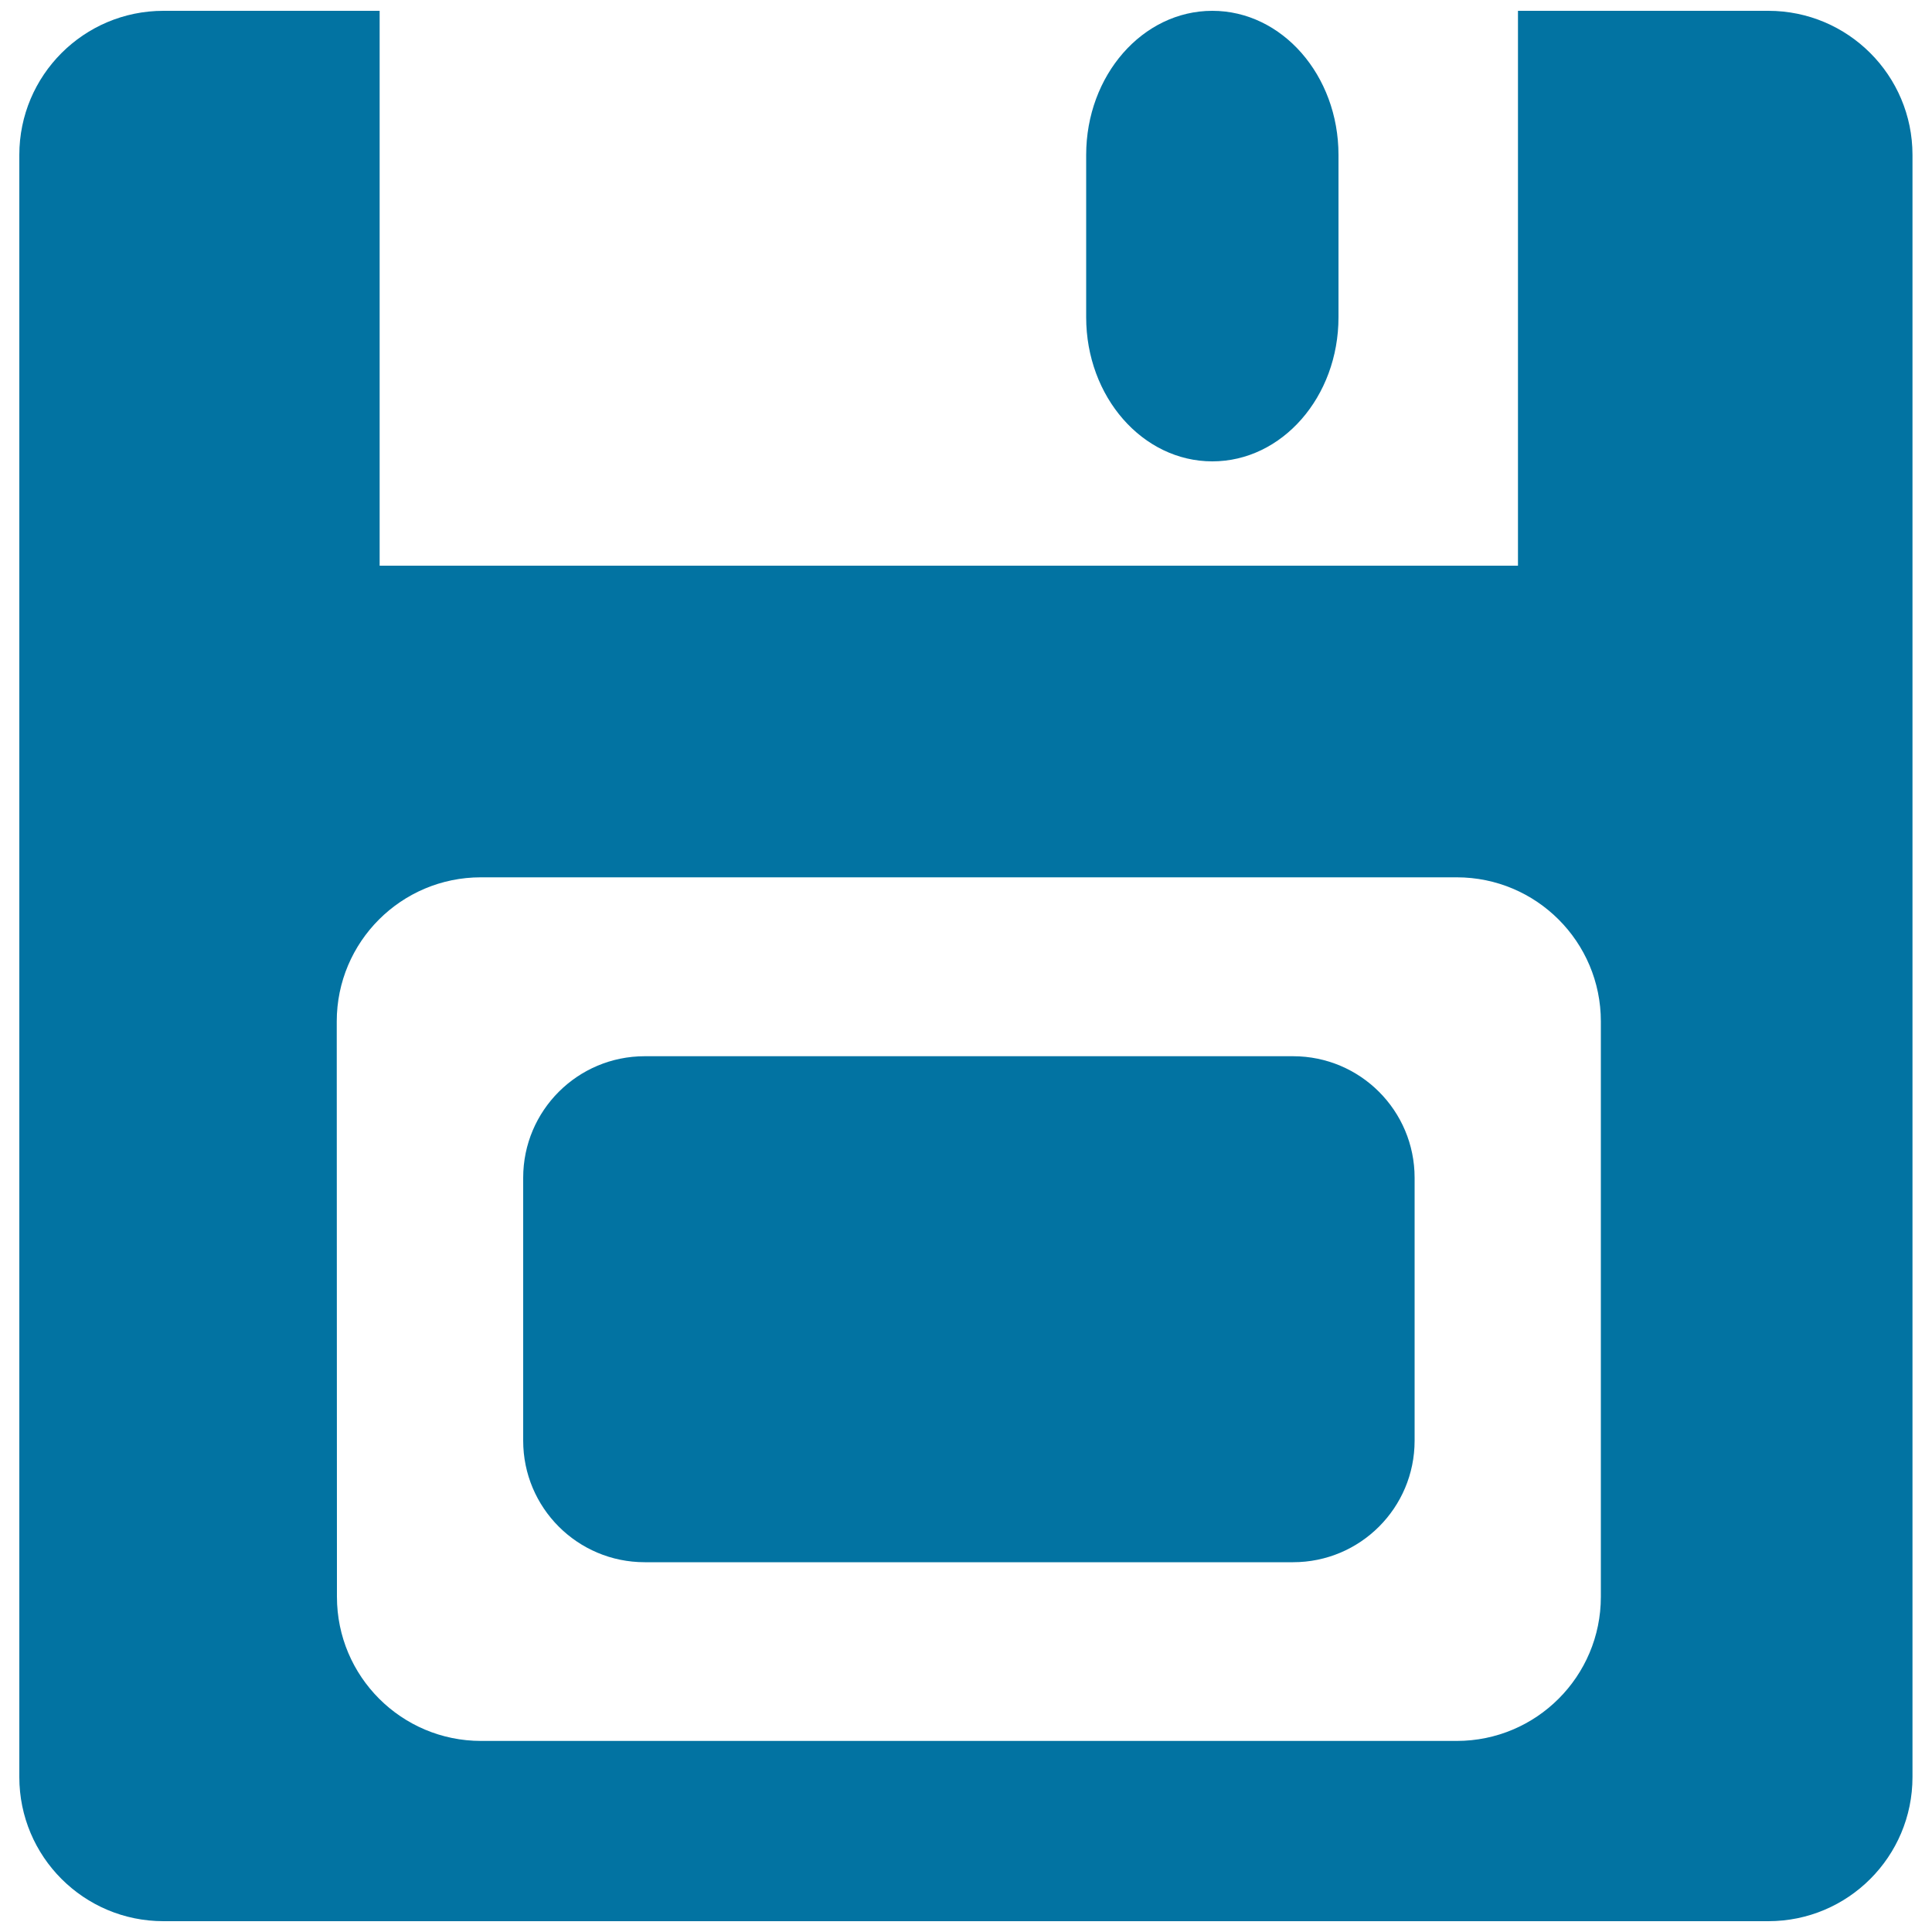
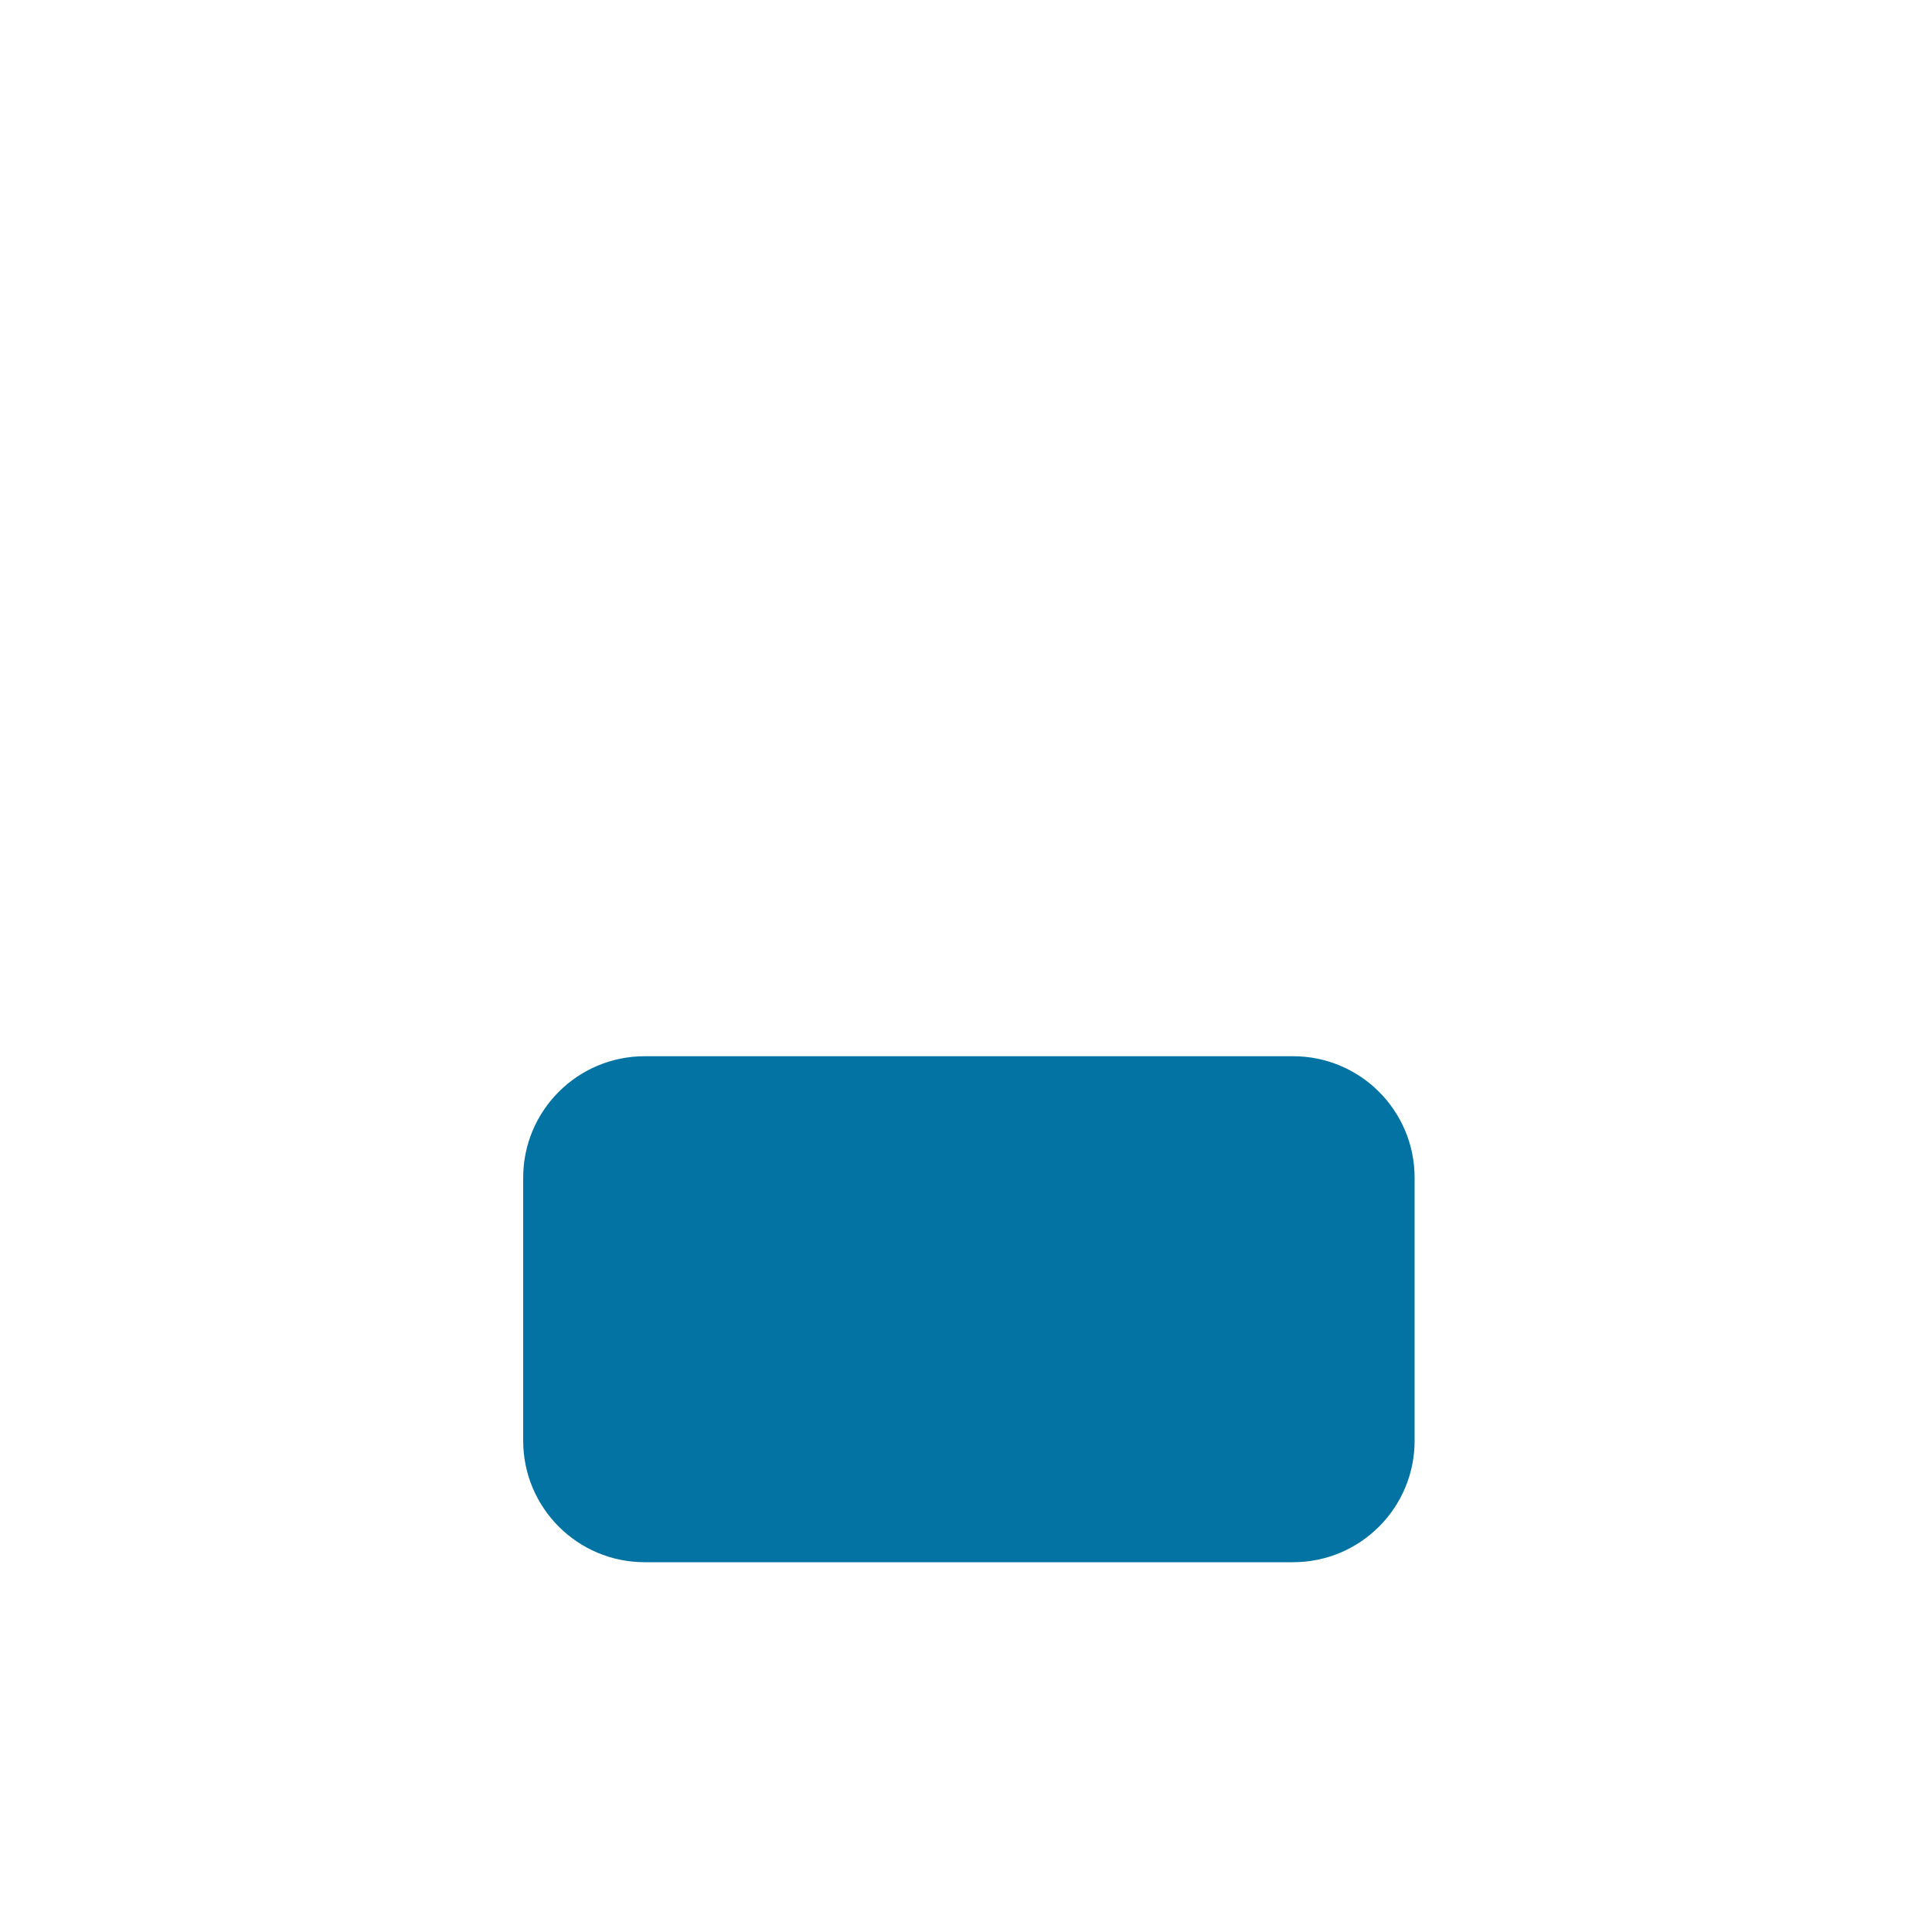
<svg xmlns="http://www.w3.org/2000/svg" viewBox="0 0 1000 1000" style="fill:#0273a2">
  <title>Floppy Disk Save SVG icon</title>
  <g>
-     <path d="M84.6,994.4h830.7c41.2,0,74.6-33.4,74.6-74.6V80.2c0-41.2-33.4-74.6-74.6-74.6H785.7v287.2H196.5V5.6H84.6C43.4,5.6,10,39,10,80.2v839.6C10,961,43.4,994.4,84.6,994.4z M174.3,528.7c0-41.2,33.4-74.6,74.6-74.6H754c41.2,0,74.6,33.4,74.6,74.6v297.8c0,41.2-33.4,74.6-74.6,74.6H249c-41.2,0-74.6-33.4-74.6-74.6L174.3,528.7L174.3,528.7z" />
    <path d="M333.7,808.6h335.6c34.7,0,62.9-28.1,62.9-62.9V609.6c0-34.7-28.1-62.9-62.9-62.9H333.7c-34.7,0-62.9,28.1-62.9,62.9v136.1C270.8,780.4,298.9,808.6,333.7,808.6z" />
-     <path d="M562.2,80.2v84c0,41.2,29.2,74.6,65.3,74.6c36.1,0,65.3-33.4,65.3-74.6v-84c0-41.2-29.2-74.6-65.3-74.6C591.4,5.6,562.2,39,562.2,80.2z" />
  </g>
</svg>